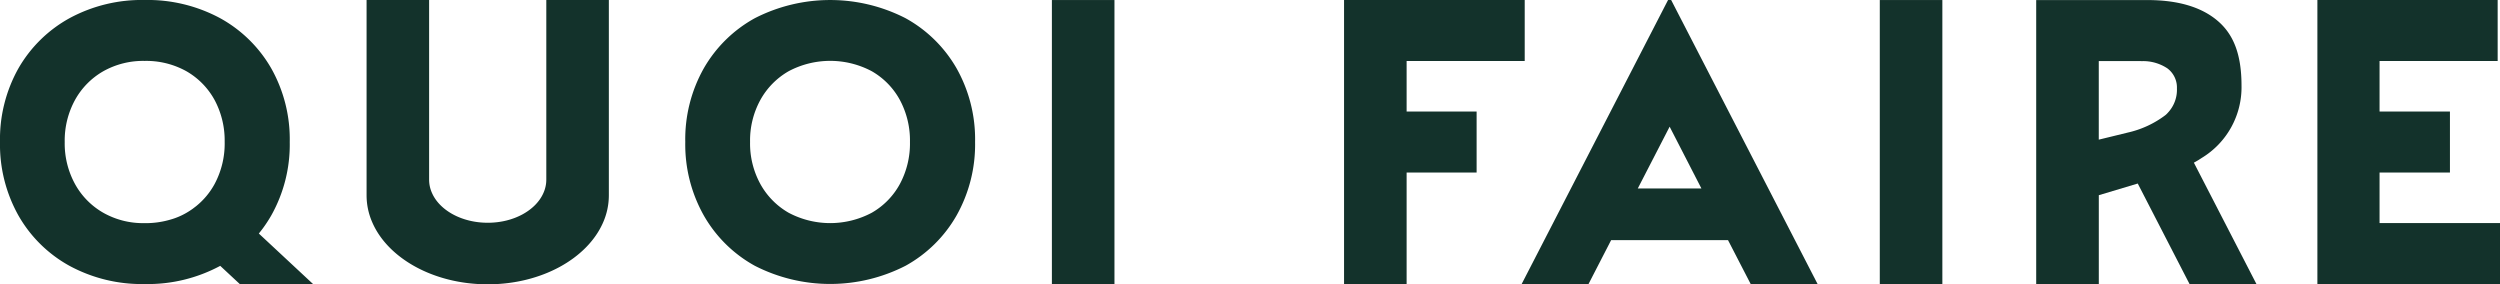
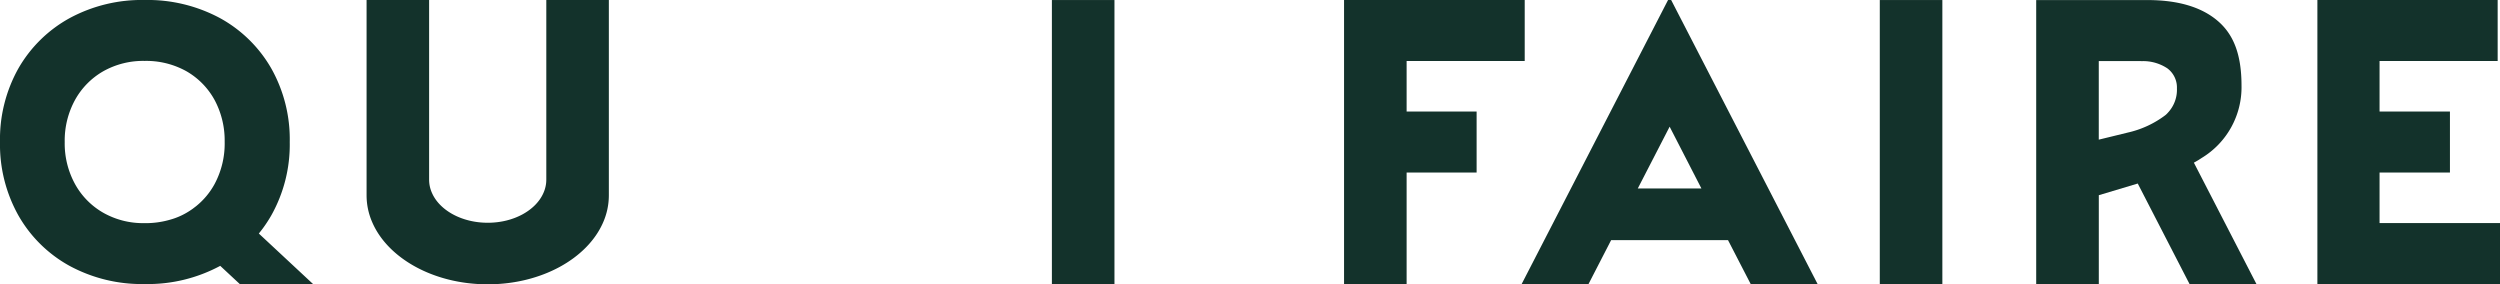
<svg xmlns="http://www.w3.org/2000/svg" width="283.166" height="32.202" viewBox="0 0 283.166 32.202">
  <defs>
    <clipPath id="clip-path">
      <rect id="Rectangle_3" data-name="Rectangle 3" width="283.166" height="32.202" fill="#13322B" />
    </clipPath>
  </defs>
  <g id="Groupe_2" data-name="Groupe 2" transform="translate(0 0)">
    <g id="Groupe_1" data-name="Groupe 1" transform="translate(0 0)" clip-path="url(#clip-path)">
-       <path id="Tracé_1" data-name="Tracé 1" d="M108.933,24.41a16.387,16.387,0,0,1-2.1-8.327,16.357,16.357,0,0,1,2.1-8.349,14.993,14.993,0,0,1,5.787-5.677,18.721,18.721,0,0,1,17.051,0,15,15,0,0,1,5.787,5.677,16.357,16.357,0,0,1,2.1,8.349,16.387,16.387,0,0,1-2.1,8.327,14.95,14.95,0,0,1-5.787,5.7,18.721,18.721,0,0,1-17.051,0,14.945,14.945,0,0,1-5.787-5.7m22.2-3.556a9.692,9.692,0,0,0,1.149-4.771,9.7,9.7,0,0,0-1.149-4.771,8.326,8.326,0,0,0-3.181-3.246,10.034,10.034,0,0,0-9.409,0,8.471,8.471,0,0,0-3.2,3.246,9.551,9.551,0,0,0-1.171,4.771,9.548,9.548,0,0,0,1.171,4.771,8.461,8.461,0,0,0,3.2,3.246,10.034,10.034,0,0,0,9.409,0,8.317,8.317,0,0,0,3.181-3.246" transform="translate(-29.214 -0.001)" fill="#13322B" />
      <rect id="Rectangle_1" data-name="Rectangle 1" width="7.087" height="32.179" transform="translate(119.144 0.003)" fill="#13322B" />
-       <path id="Tracé_2" data-name="Tracé 2" d="M209.532,0h20.463v6.91H216.619v5.724h7.928v6.911h-7.928V32.2h-7.087Z" transform="translate(-57.296 -0.001)" fill="#13322B" />
+       <path id="Tracé_2" data-name="Tracé 2" d="M209.532,0h20.463v6.91H216.619v5.724h7.928v6.911h-7.928V32.2h-7.087" transform="translate(-57.296 -0.001)" fill="#13322B" />
      <path id="Tracé_3" data-name="Tracé 3" d="M253.8,0h.35l16.589,32.175h-7.579L260.591,27.2H247.352l-2.565,4.979h-7.574Zm3.779,21.35-3.6-7-3.609,7Z" transform="translate(-64.865 -0.001)" fill="#13322B" />
      <rect id="Rectangle_2" data-name="Rectangle 2" width="7.087" height="32.179" transform="translate(212.917 0.003)" fill="#13322B" />
      <path id="Tracé_4" data-name="Tracé 4" d="M361.271,0H381.69v6.91H368.313v5.724h7.972v6.911h-7.972v5.723h13.642v6.911H361.271Z" transform="translate(-98.789 -0.001)" fill="#13322B" />
      <path id="Tracé_5" data-name="Tracé 5" d="M84.588,0V22.125a7.618,7.618,0,0,1-.668,3.11c-1.78,4.04-6.946,6.968-13.049,6.968s-11.276-2.928-13.056-6.968a7.618,7.618,0,0,1-.668-3.11V0H64.23V20.36a3.684,3.684,0,0,0,.327,1.5c.857,1.954,3.357,3.371,6.314,3.371s5.449-1.417,6.306-3.371a3.685,3.685,0,0,0,.327-1.5V0Z" transform="translate(-15.626 0)" fill="#13322B" />
      <path id="Tracé_6" data-name="Tracé 6" d="M335.294,18.425a9.676,9.676,0,0,0,.878-.53,9.358,9.358,0,0,0,4.519-8.188c0-3.589-.923-5.863-2.768-7.4s-4.483-2.3-7.9-2.3H317.435V32.179h7.091V22.109l4.411-1.322,5.87,11.392h7.578ZM327.8,15.018l-1.635.4-1.643.4v-8.9h4.606c.073,0,.153,0,.225.007a4.981,4.981,0,0,1,2.921.806,2.694,2.694,0,0,1,1.1,2.281,3.785,3.785,0,0,1-1.016,2.746,2.413,2.413,0,0,1-.27.269,11.063,11.063,0,0,1-4.293,1.991" transform="translate(-86.802 0)" fill="#13322B" />
      <path id="Tracé_7" data-name="Tracé 7" d="M29.316,26.451a13.843,13.843,0,0,0,.908-1.235c.174-.262.334-.523.494-.8a16.374,16.374,0,0,0,2.1-8.326,16.35,16.35,0,0,0-2.1-8.355,15.018,15.018,0,0,0-5.783-5.674A17.339,17.339,0,0,0,16.384,0a17.2,17.2,0,0,0-8.5,2.056A15.037,15.037,0,0,0,2.092,7.736,16.419,16.419,0,0,0,0,16.091a16.443,16.443,0,0,0,2.092,8.326,14.942,14.942,0,0,0,5.791,5.7,17.2,17.2,0,0,0,8.5,2.056,17.339,17.339,0,0,0,8.552-2.056.007.007,0,0,0,.007-.007l2.209,2.056h8.3ZM16.384,25.274A9.15,9.15,0,0,1,11.7,24.1a8.394,8.394,0,0,1-3.2-3.248,9.554,9.554,0,0,1-1.17-4.766A9.582,9.582,0,0,1,8.5,11.317,8.443,8.443,0,0,1,11.7,8.07,9.223,9.223,0,0,1,16.384,6.9a9.358,9.358,0,0,1,4.73,1.17A8.388,8.388,0,0,1,24.3,11.317a9.694,9.694,0,0,1,1.148,4.621v.153A9.7,9.7,0,0,1,24.3,20.857a8.356,8.356,0,0,1-2.063,2.478c-.131.1-.262.2-.392.3a8.306,8.306,0,0,1-.727.472,7.767,7.767,0,0,1-1.8.763,9.939,9.939,0,0,1-2.928.407" transform="translate(0 -0.001)" fill="#13322B" />
    </g>
  </g>
</svg>